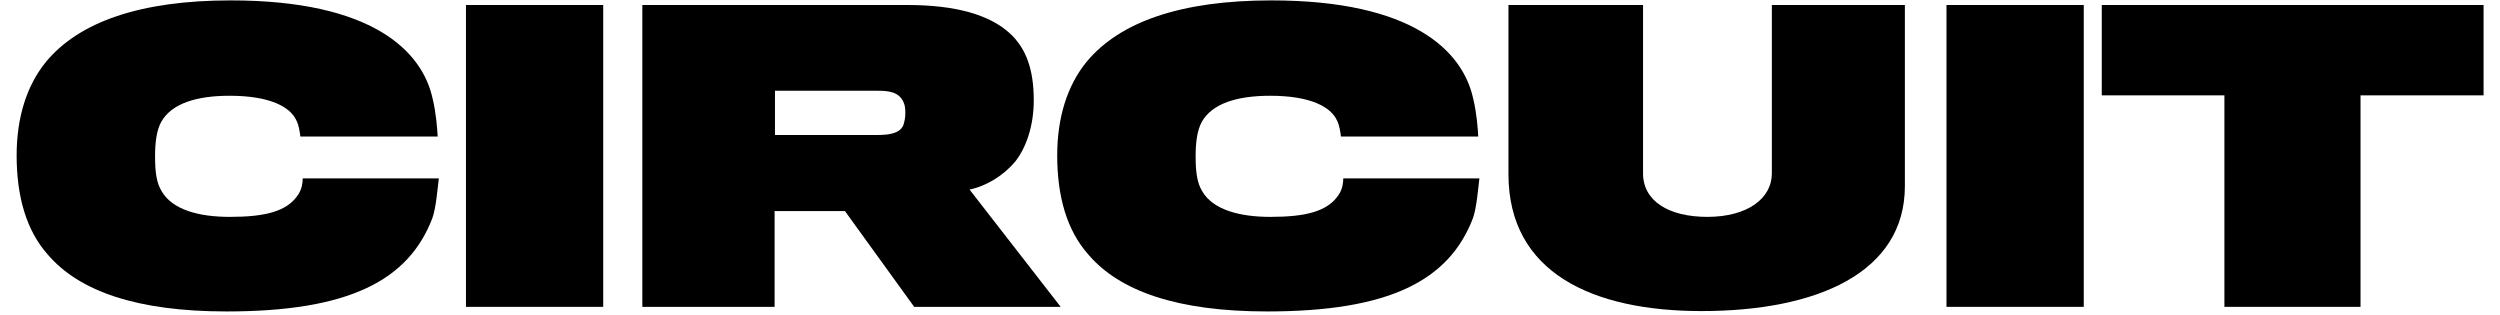
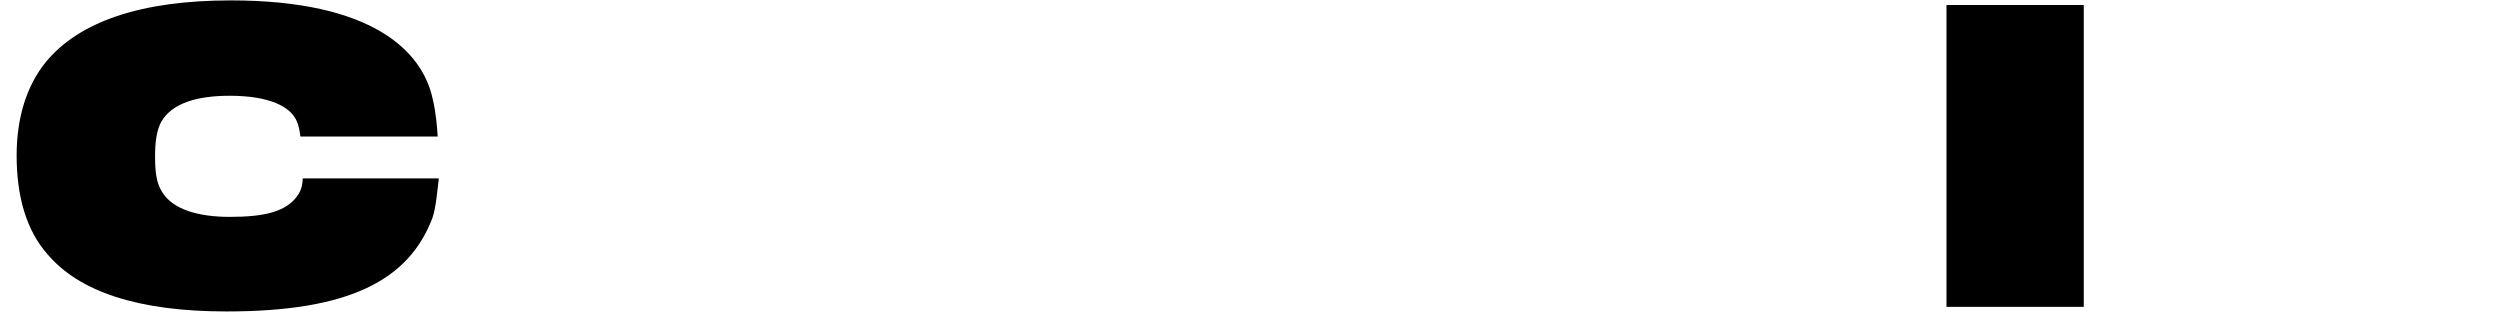
<svg xmlns="http://www.w3.org/2000/svg" width="119" height="15" viewBox="0 0 119 15" fill="none">
-   <path d="M118.218 4.539H112.361V14.606H105.882V4.539H100.044V0.238H118.218V4.539Z" fill="black" />
  <path d="M99.187 14.606H92.653V0.238H99.187V14.606Z" fill="black" />
-   <path d="M90.672 8.859C90.672 12.977 86.499 14.807 80.99 14.807C75.829 14.807 71.803 12.995 71.803 8.291C71.803 7.468 71.803 0.238 71.803 0.238H78.209C78.209 0.238 78.209 7.962 78.209 8.255C78.209 9.572 79.435 10.323 81.265 10.323C83.187 10.323 84.34 9.444 84.34 8.255C84.34 7.999 84.34 0.238 84.34 0.238H90.672C90.672 0.238 90.672 8.163 90.672 8.859Z" fill="black" />
-   <path d="M70.419 8.493C70.364 8.914 70.291 9.902 70.108 10.396C68.973 13.343 66.154 14.825 60.316 14.825C56.07 14.825 53.306 13.873 51.806 12.117C50.781 10.963 50.323 9.353 50.323 7.395C50.323 5.601 50.799 4.064 51.733 2.929C53.306 1.044 56.198 0.019 60.517 0.019C67.234 0.019 69.632 2.416 70.126 4.704C70.291 5.381 70.346 6.132 70.364 6.498H63.83C63.794 6.242 63.757 5.967 63.647 5.747C63.354 5.088 62.384 4.558 60.463 4.558C58.889 4.558 57.699 4.924 57.205 5.802C56.985 6.205 56.912 6.772 56.912 7.449C56.912 8.2 56.985 8.712 57.223 9.097C57.736 9.993 59.017 10.323 60.463 10.323C62.11 10.323 63.208 10.085 63.739 9.243C63.903 8.987 63.94 8.694 63.94 8.493H70.419Z" fill="black" />
-   <path d="M49.207 4.777C49.207 5.967 48.859 7.01 48.328 7.687C47.779 8.346 46.956 8.859 46.15 9.023L50.488 14.606H43.515L40.22 10.048H36.871V14.606H30.575V0.238H43.185C45.528 0.238 47.102 0.714 48.054 1.574C48.859 2.307 49.207 3.331 49.207 4.777ZM43.094 5.4C43.094 5.162 43.075 4.997 43.002 4.851C42.783 4.375 42.307 4.32 41.776 4.32H36.889V6.425H41.776C42.417 6.425 42.856 6.315 43.002 5.949C43.057 5.784 43.094 5.583 43.094 5.4Z" fill="black" />
-   <path d="M28.713 14.606H22.18V0.238H28.713V14.606Z" fill="black" />
  <path d="M20.888 8.493C20.833 8.914 20.76 9.902 20.576 10.396C19.442 13.343 16.623 14.825 10.785 14.825C6.539 14.825 3.775 13.873 2.274 12.117C1.25 10.963 0.792 9.353 0.792 7.395C0.792 5.601 1.268 4.064 2.201 2.929C3.775 1.044 6.667 0.019 10.986 0.019C17.703 0.019 20.101 2.416 20.595 4.704C20.76 5.381 20.814 6.132 20.833 6.498H14.299C14.262 6.242 14.226 5.967 14.116 5.747C13.823 5.088 12.853 4.558 10.931 4.558C9.357 4.558 8.168 4.924 7.674 5.802C7.454 6.205 7.381 6.772 7.381 7.449C7.381 8.2 7.454 8.712 7.692 9.097C8.204 9.993 9.485 10.323 10.931 10.323C12.579 10.323 13.677 10.085 14.207 9.243C14.372 8.987 14.409 8.694 14.409 8.493H20.888Z" fill="black" />
</svg>